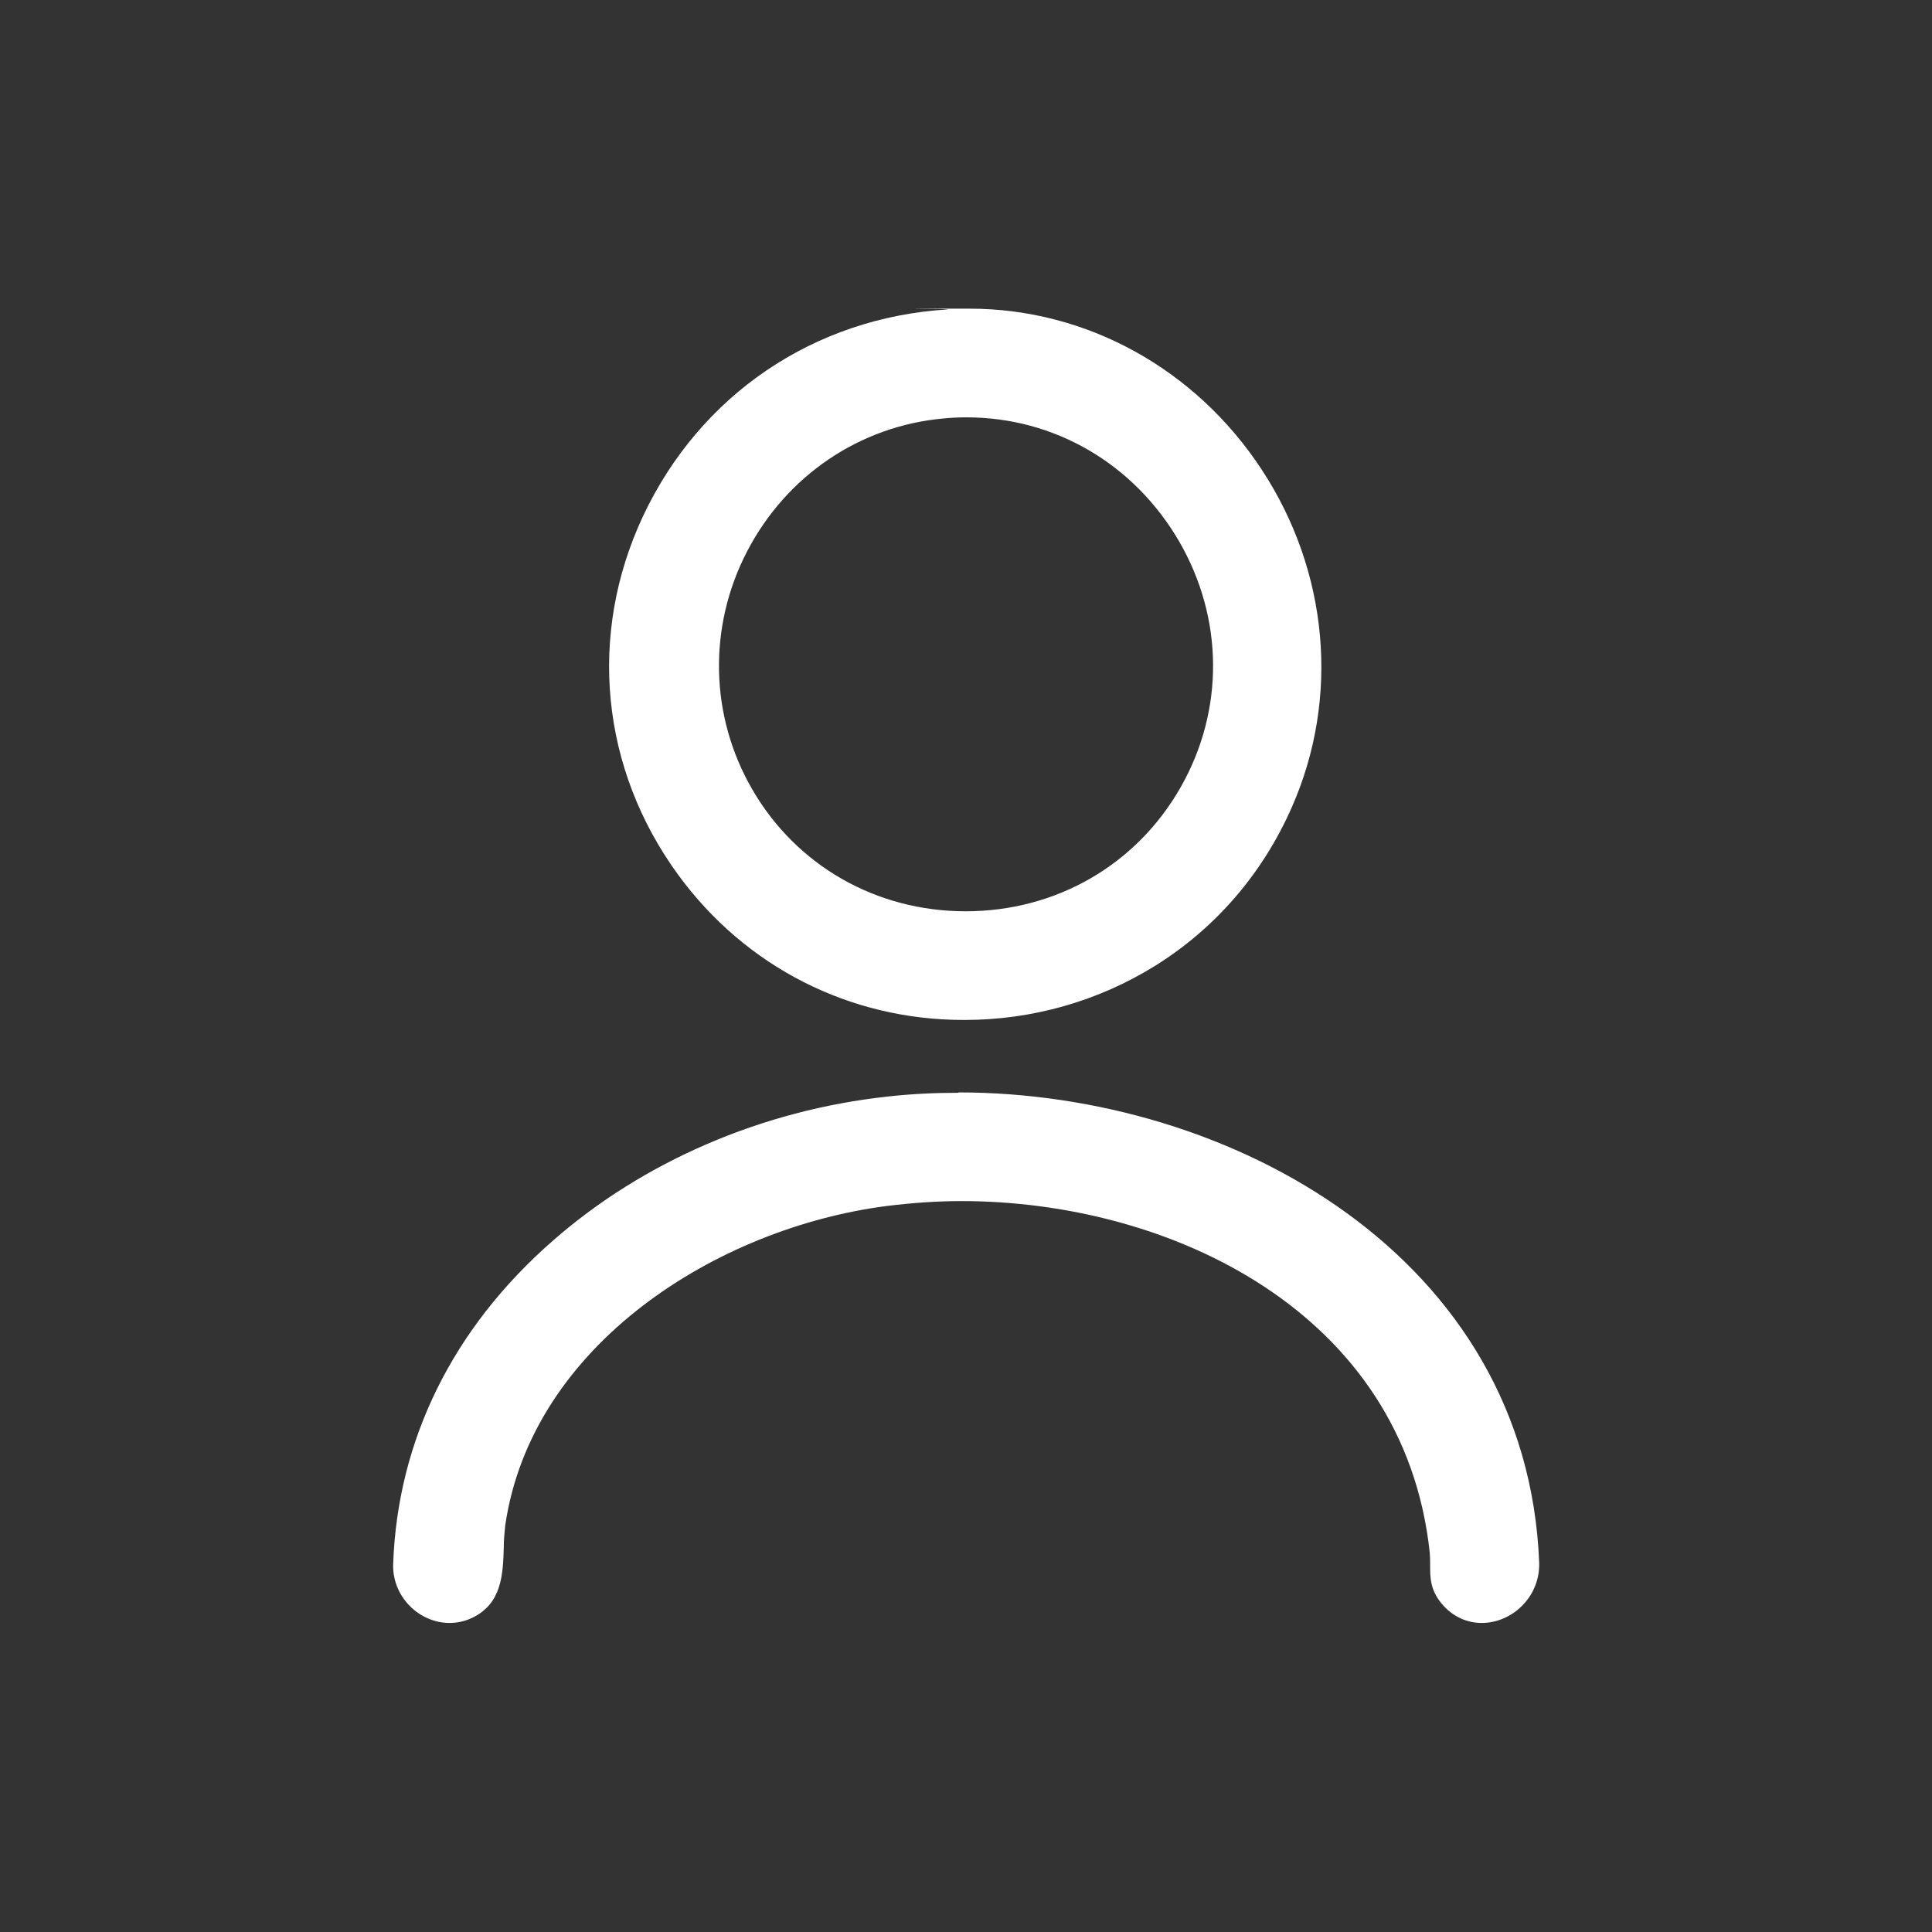
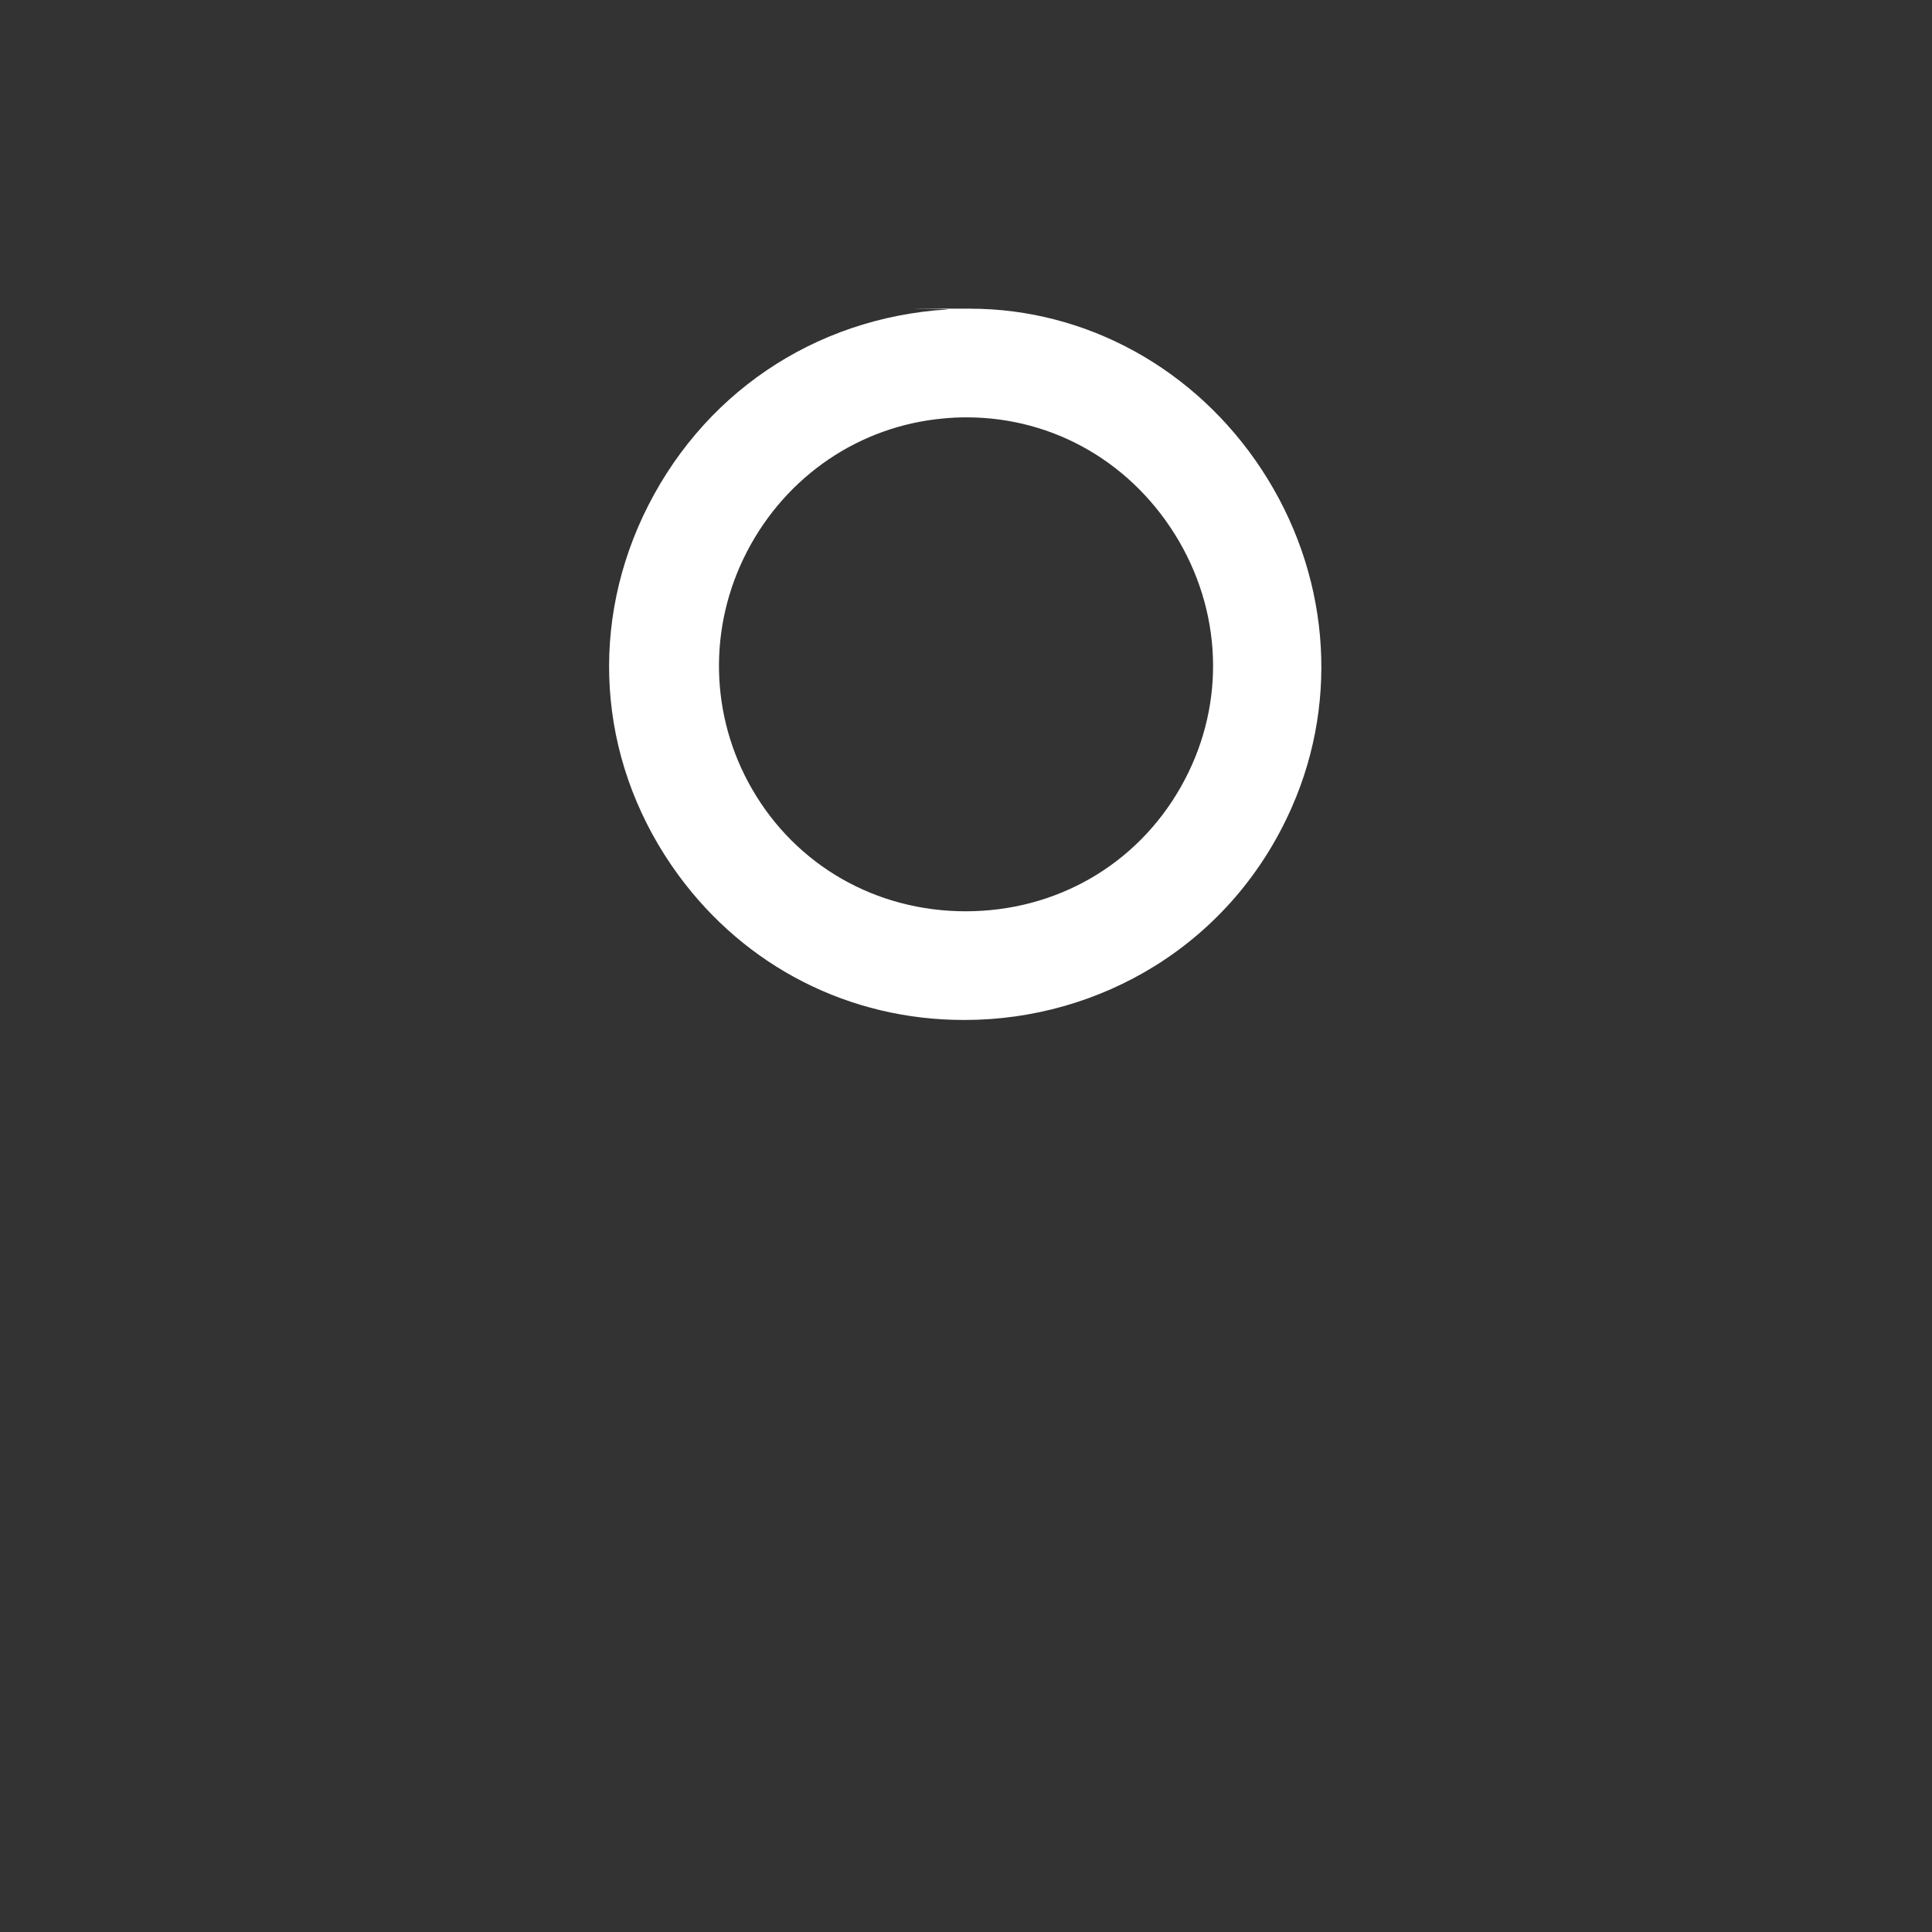
<svg xmlns="http://www.w3.org/2000/svg" id="Layer_1" version="1.1" viewBox="0 0 512 512">
  <rect x="0" y="0" width="512" height="512" fill="#333333" stroke="none" />
  <path fill="white" d="M255.6,270.3c18,0,35.5-5,50.6-14.4,16-10,28.5-24.5,36.2-42.1,12.7-28.9,9.7-62.3-8-89.3-17.5-26.7-46.4-42.7-77.4-42.7s-3.9,0-5.9.2c-35.5,2.2-65.6,22.7-80.7,54.8-14.7,31.4-11.2,66.9,9.3,95,17.9,24.5,45.5,38.5,75.7,38.5ZM198,146.1c10.4-20,29.8-33.2,52-35.2,2-.2,4.1-.3,6.1-.3,23.4,0,44.4,12.3,56.4,32.9,11.8,20.4,12,44.7.4,65.1-11.7,20.6-33,32.9-57,32.9-23.7,0-44.9-12.1-56.6-32.4-11.2-19.4-11.7-43-1.3-63Z" />
-   <path fill="white" d="M254,289.6c-6.3,0-12.6.3-18.8,1-33.2,3.6-64.8,17.2-88.8,38.3-26.4,23.1-41,52.7-42.2,85.4-.2,4.2,1.4,8.2,4.3,11.2,2.8,2.9,6.7,4.6,10.6,4.6,2,0,4-.4,5.9-1.3,8-3.7,8.3-11.6,8.5-18.6,0-2.1.2-4.1.4-6,7-47.8,56.1-78.8,101.1-84.6,6.5-.8,13.1-1.3,19.8-1.3,55,0,117.3,29.2,124.1,93.2.1,1.2.1,2.3.1,3.4,0,3.3,0,6.8,3.6,10.7,2.7,2.9,6.2,4.5,10.1,4.5s8-1.7,10.9-4.8c2.9-3,4.4-7,4.3-11.1-3.1-81-81.6-124.7-153.9-124.7Z" />
</svg>